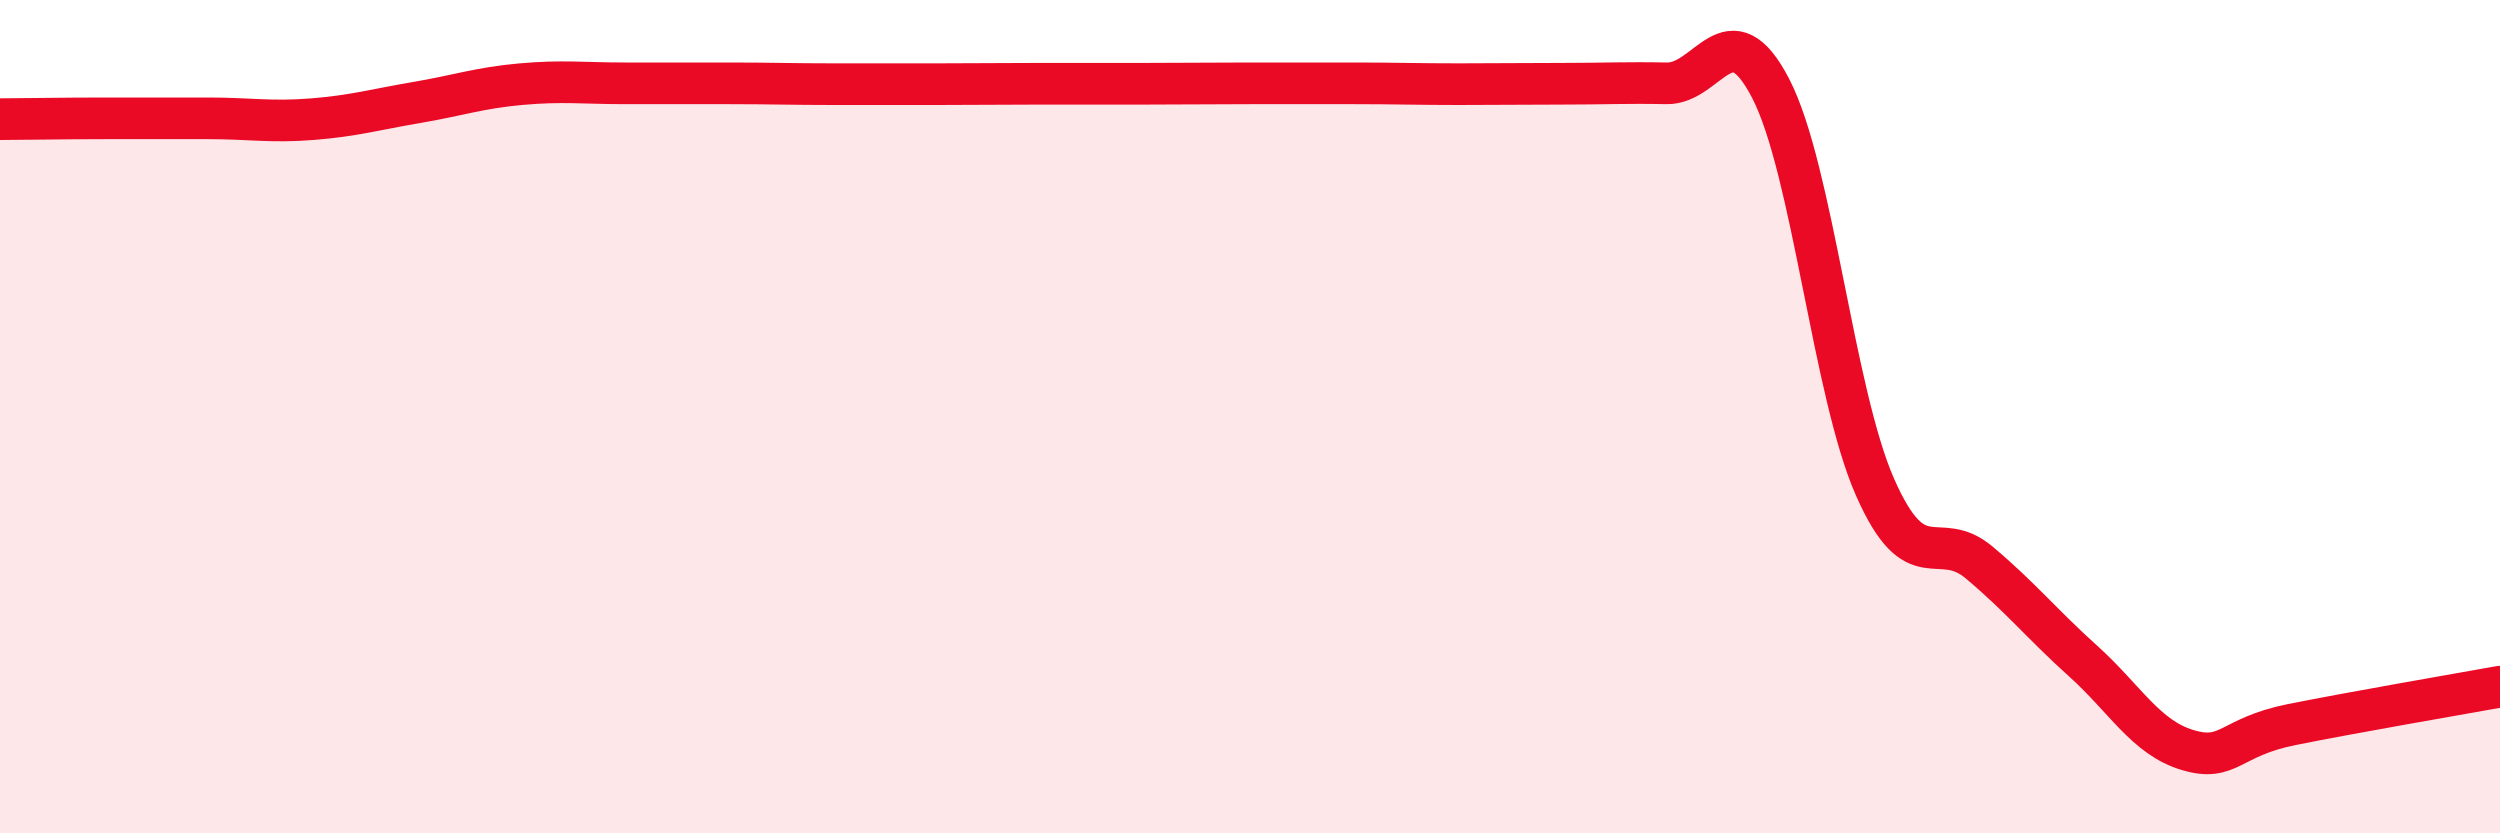
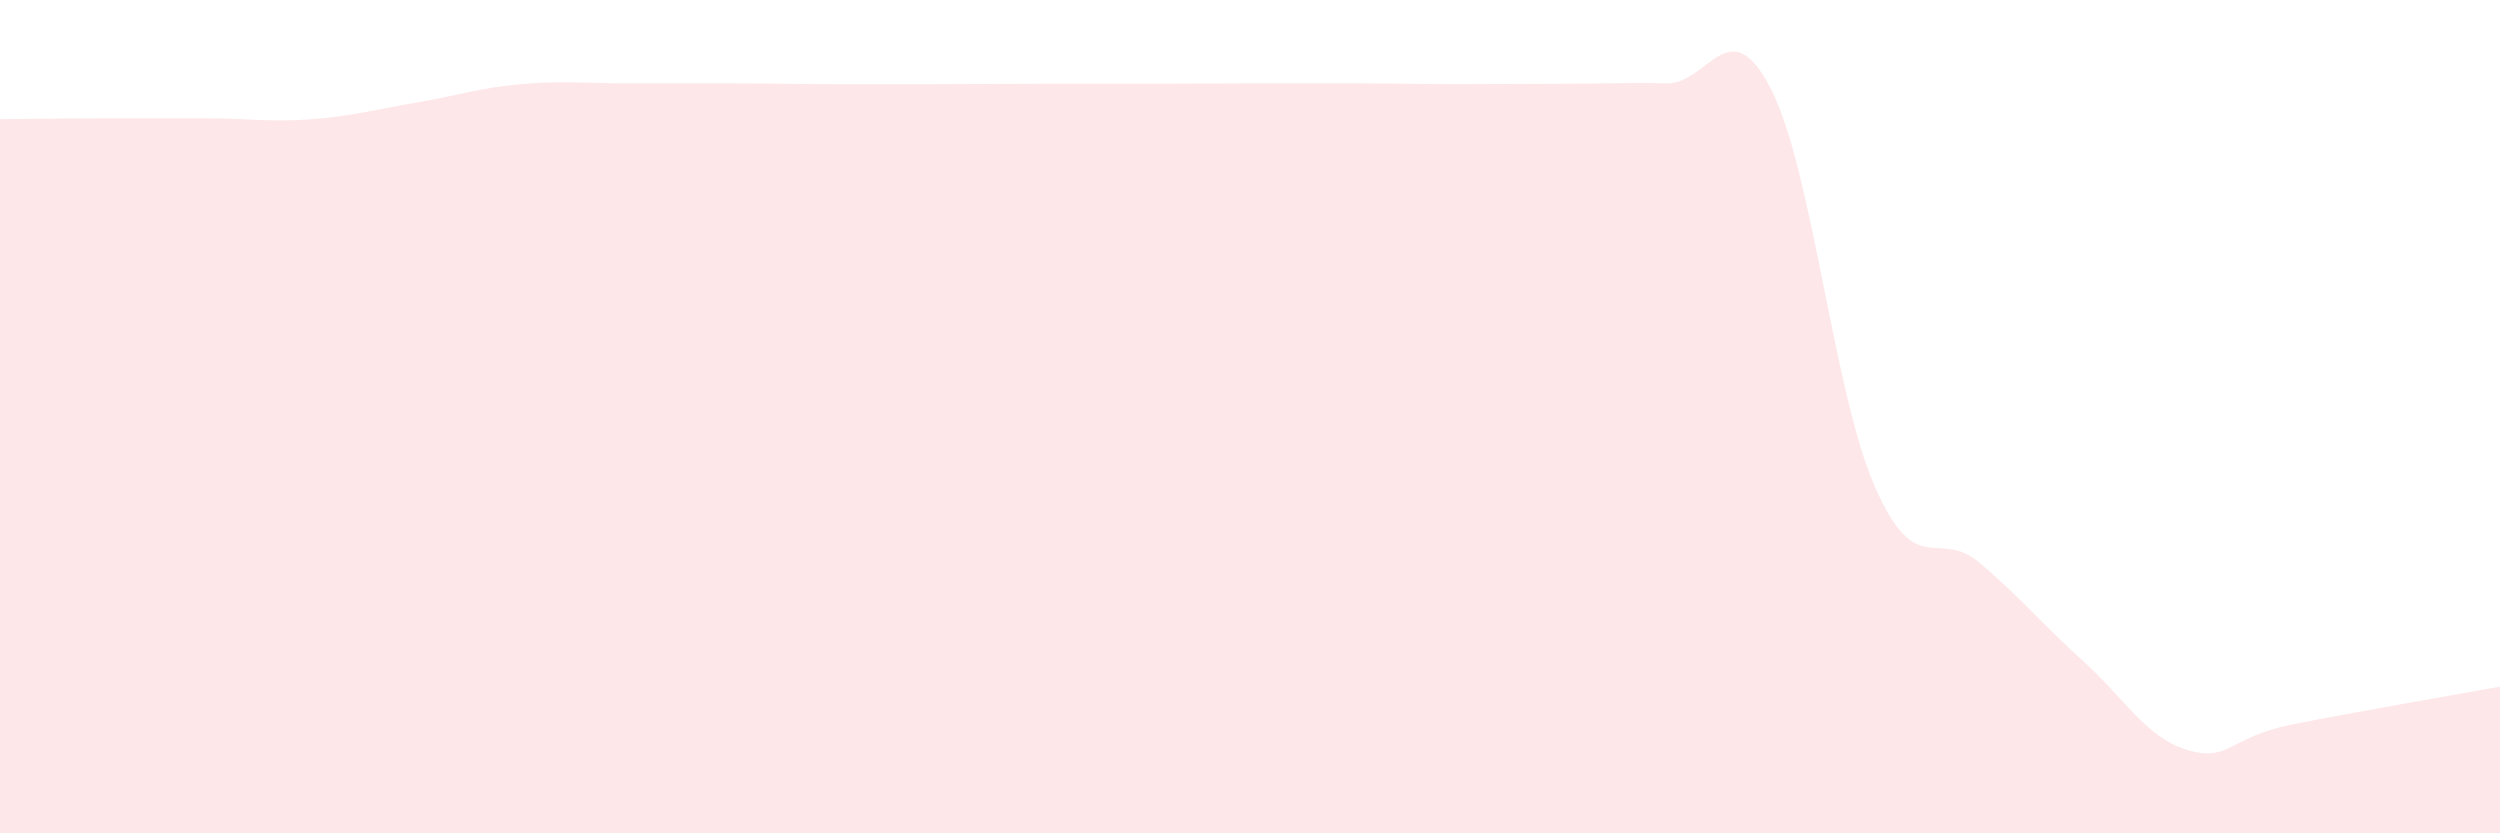
<svg xmlns="http://www.w3.org/2000/svg" width="60" height="20" viewBox="0 0 60 20">
  <path d="M 0,2.86 C 0.5,2.86 1.5,2.84 2.5,2.84 C 3.5,2.84 4,2.84 5,2.84 C 6,2.84 6.5,2.94 7.5,2.86 C 8.5,2.78 9,2.63 10,2.46 C 11,2.29 11.5,2.11 12.5,2.02 C 13.5,1.93 14,2 15,2 C 16,2 16.5,2 17.5,2 C 18.5,2 19,2.02 20,2.02 C 21,2.02 21.5,2.02 22.5,2.02 C 23.5,2.02 24,2.01 25,2.01 C 26,2.01 26.5,2.01 27.5,2.01 C 28.5,2.01 29,2 30,2 C 31,2 31.5,2 32.5,2 C 33.5,2 34,2.02 35,2.02 C 36,2.02 36.5,2.01 37.5,2.01 C 38.5,2.01 39,1.98 40,2 C 41,2.02 41.5,0.19 42.5,2.13 C 43.5,4.07 44,9.42 45,11.69 C 46,13.96 46.5,12.66 47.5,13.5 C 48.5,14.34 49,14.97 50,15.87 C 51,16.77 51.5,17.7 52.5,18 C 53.5,18.3 53.5,17.69 55,17.39 C 56.5,17.09 59,16.66 60,16.48L60 20L0 20Z" fill="#EB0A25" opacity="0.1" stroke-linecap="round" stroke-linejoin="round" />
-   <path d="M 0,2.86 C 0.5,2.86 1.5,2.84 2.5,2.84 C 3.5,2.84 4,2.84 5,2.84 C 6,2.84 6.5,2.94 7.5,2.86 C 8.5,2.78 9,2.63 10,2.46 C 11,2.29 11.5,2.11 12.5,2.02 C 13.5,1.93 14,2 15,2 C 16,2 16.5,2 17.5,2 C 18.5,2 19,2.02 20,2.02 C 21,2.02 21.5,2.02 22.5,2.02 C 23.5,2.02 24,2.01 25,2.01 C 26,2.01 26.5,2.01 27.5,2.01 C 28.5,2.01 29,2 30,2 C 31,2 31.5,2 32.5,2 C 33.5,2 34,2.02 35,2.02 C 36,2.02 36.5,2.01 37.5,2.01 C 38.5,2.01 39,1.98 40,2 C 41,2.02 41.5,0.19 42.5,2.13 C 43.5,4.07 44,9.42 45,11.69 C 46,13.96 46.5,12.66 47.5,13.5 C 48.5,14.34 49,14.97 50,15.87 C 51,16.77 51.5,17.7 52.5,18 C 53.5,18.3 53.5,17.69 55,17.39 C 56.5,17.09 59,16.66 60,16.48" stroke="#EB0A25" stroke-width="1" fill="none" stroke-linecap="round" stroke-linejoin="round" />
</svg>